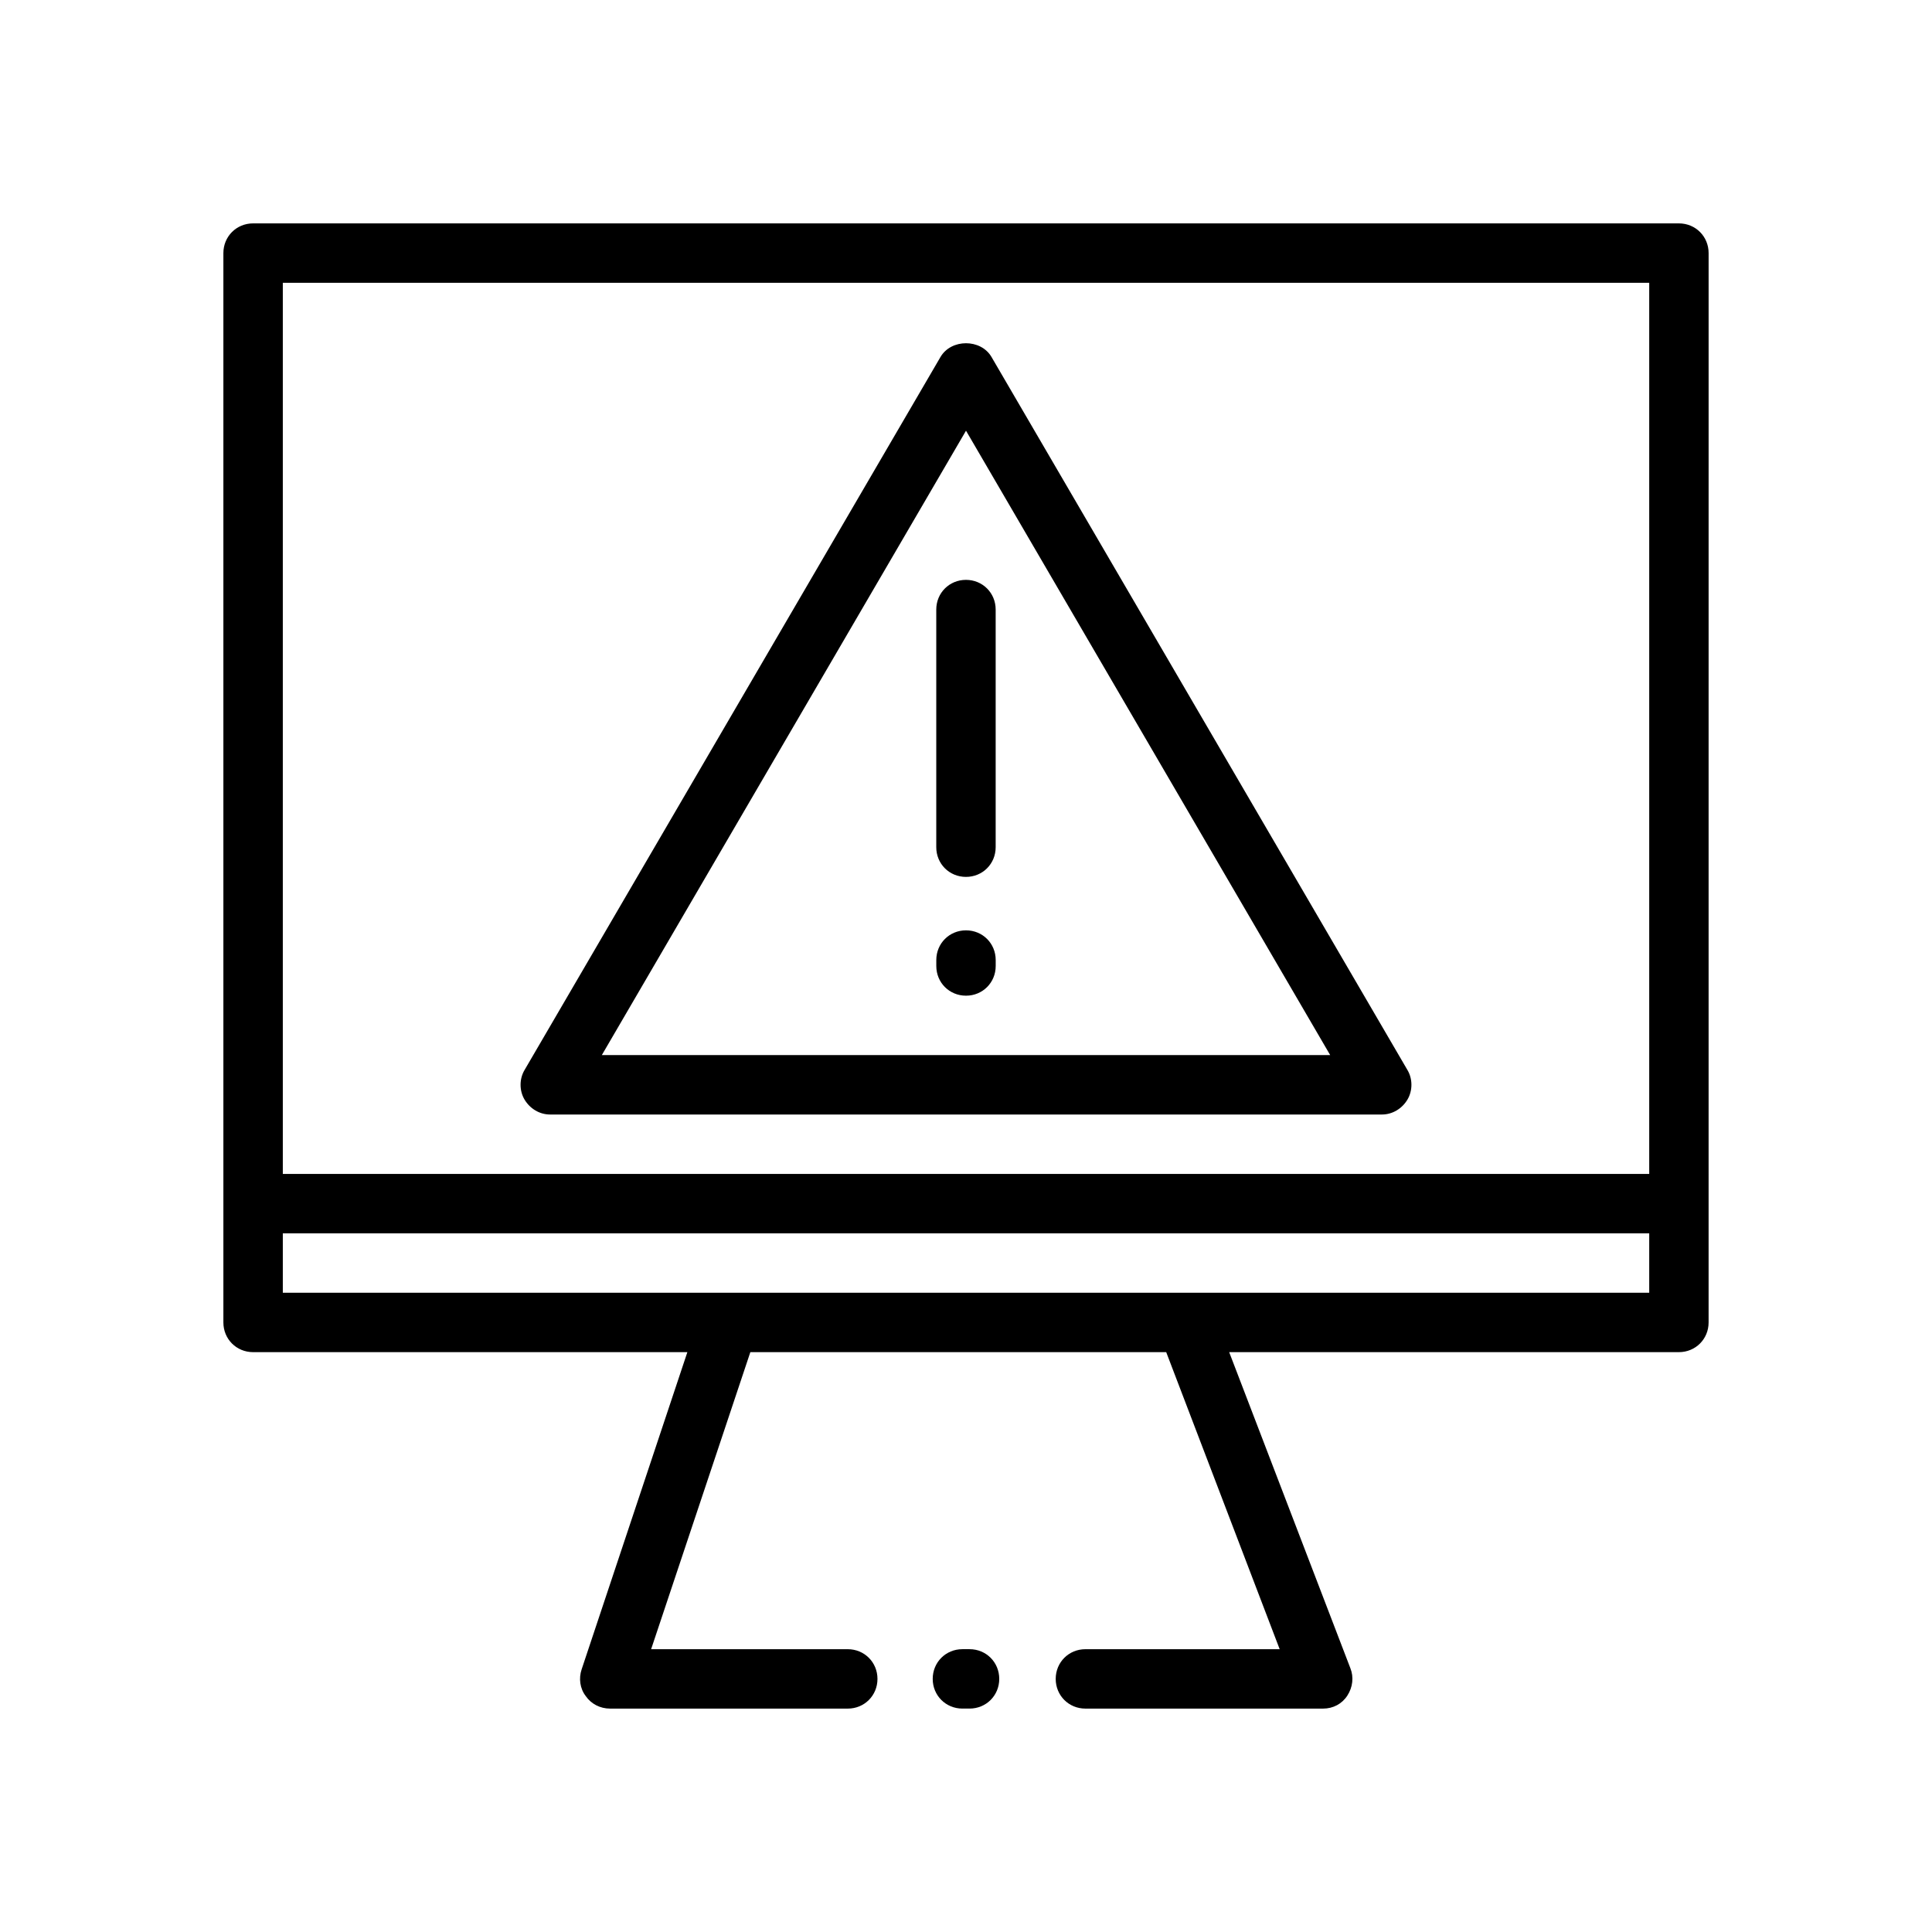
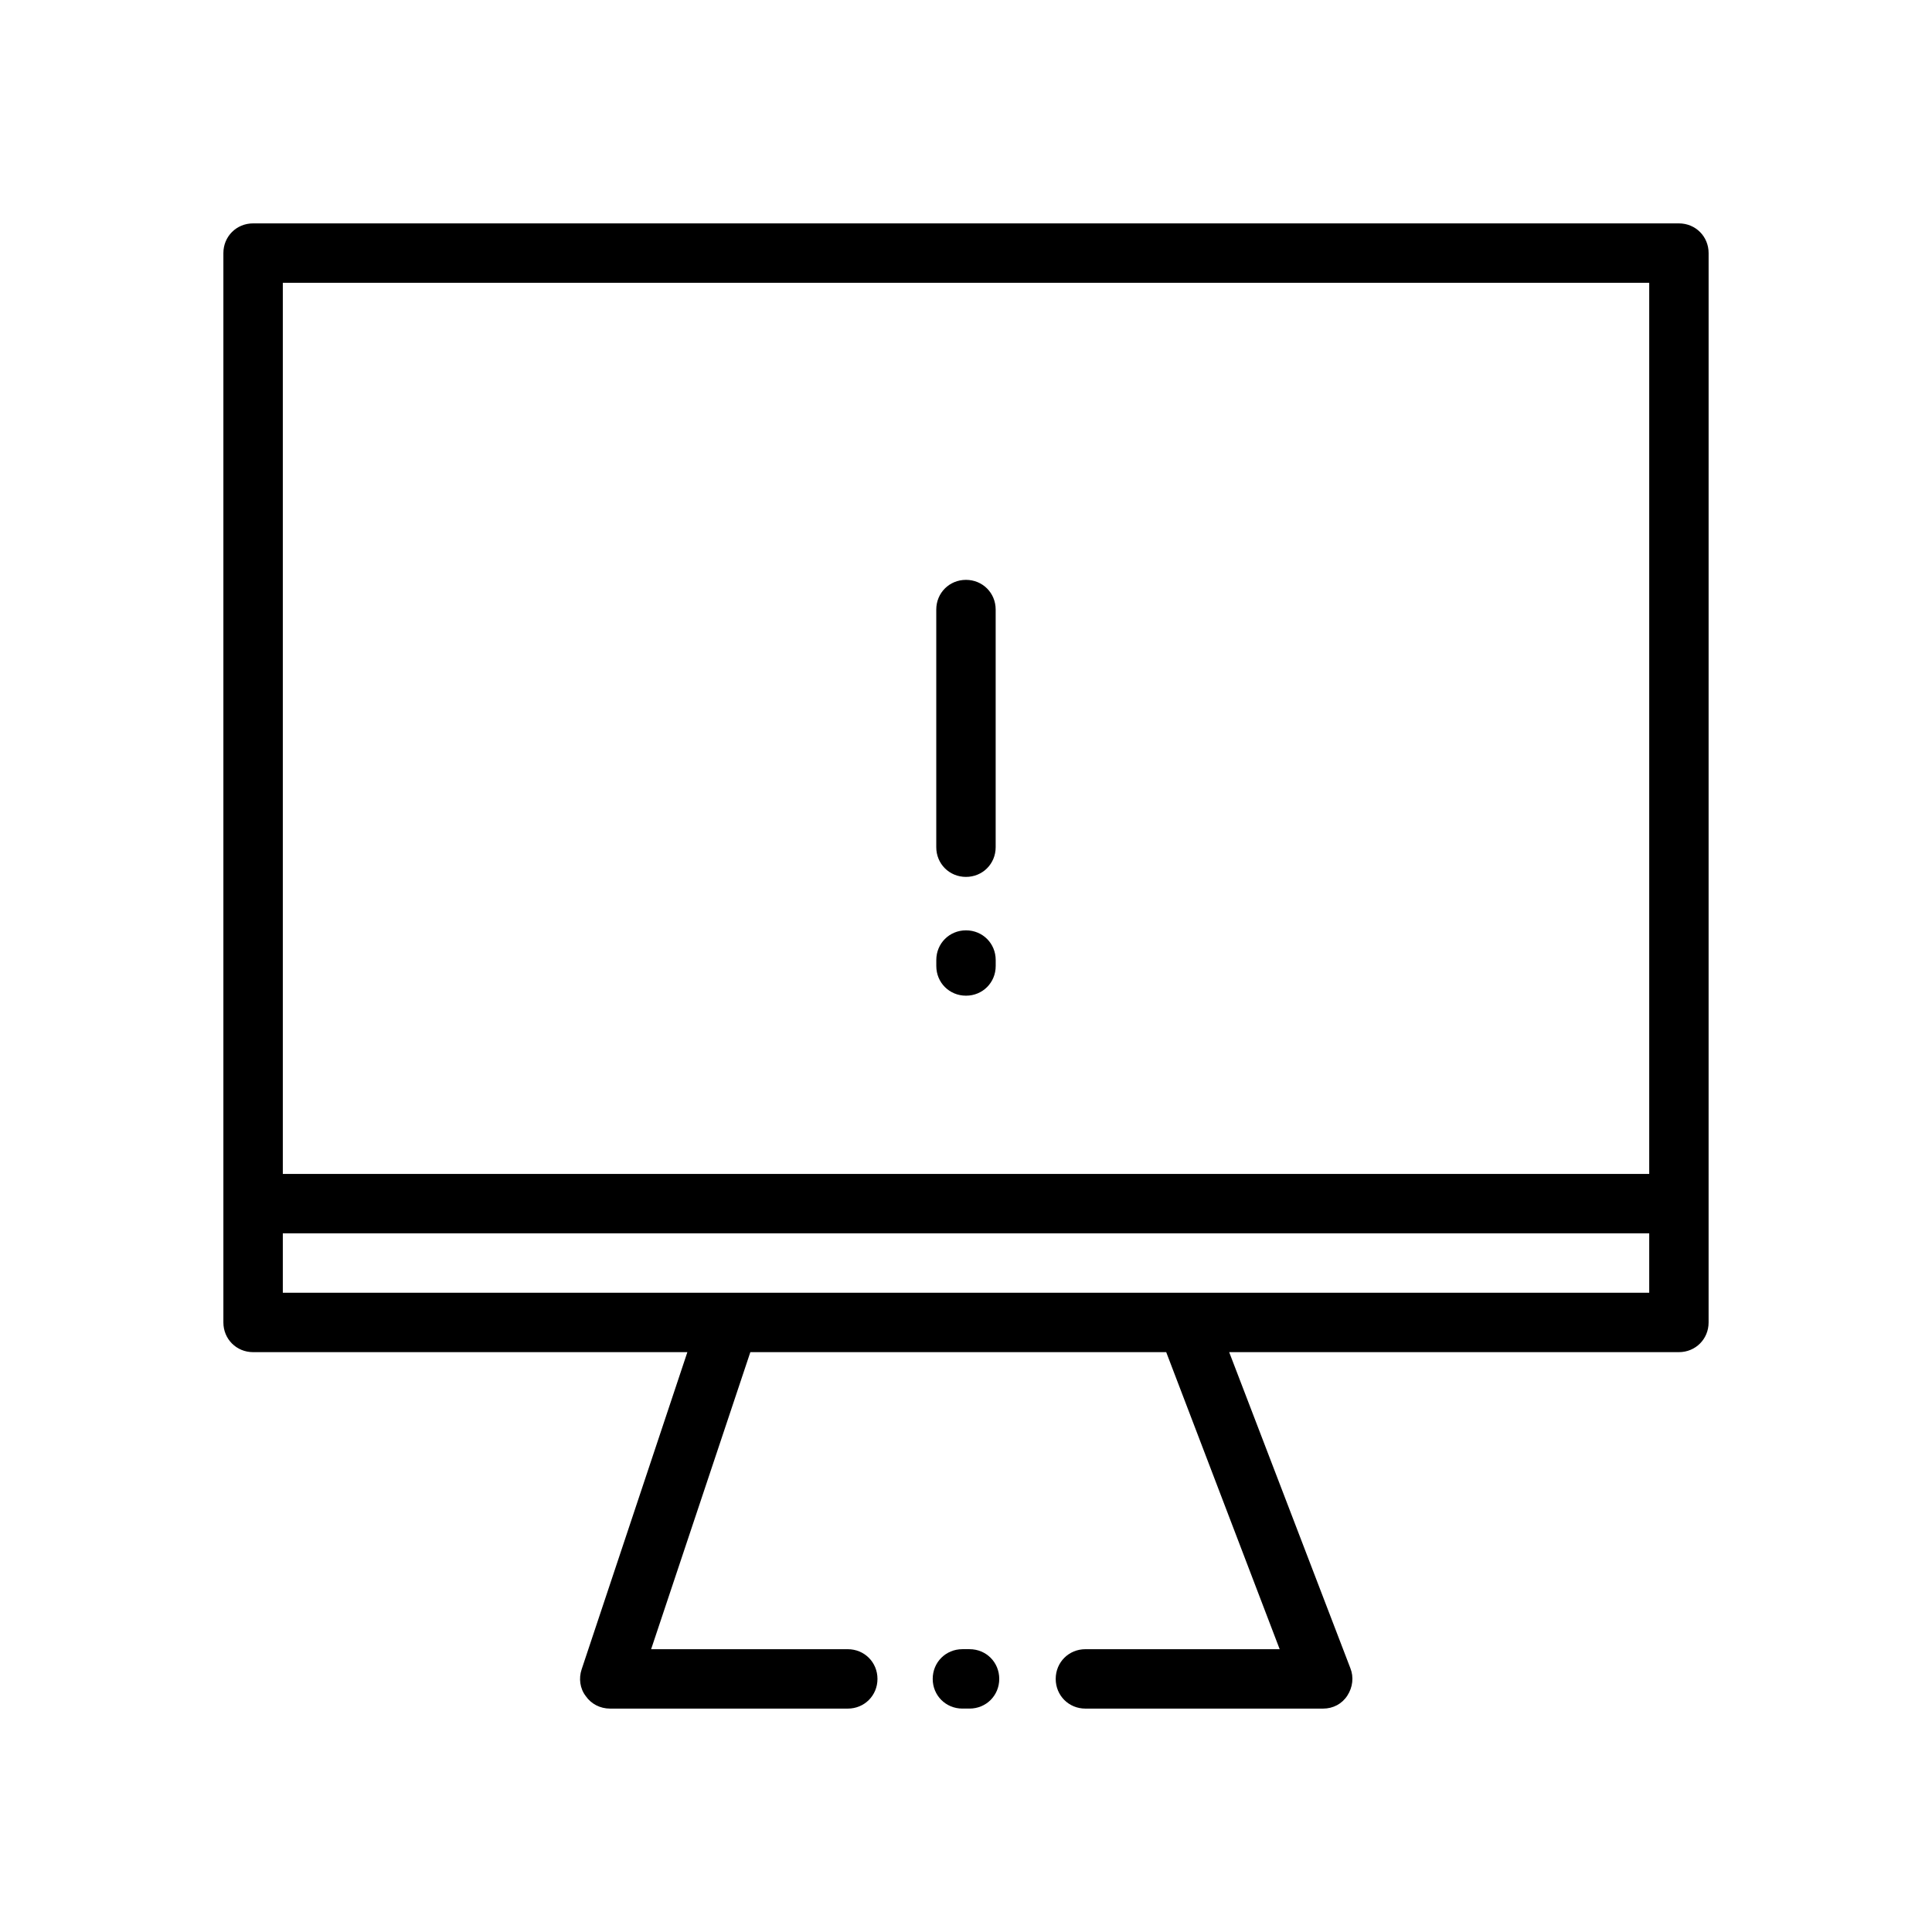
<svg xmlns="http://www.w3.org/2000/svg" fill="#000000" width="800px" height="800px" version="1.1" viewBox="144 144 512 512">
  <g>
    <path d="m400.94 581.05h-1.891c-4.41 0-7.871 3.465-7.871 7.871 0 4.41 3.465 7.871 7.871 7.871h1.891c4.41 0 7.871-3.465 7.871-7.871 0-4.41-3.465-7.871-7.871-7.871z" />
    <path d="m588.93 203.2h-377.86c-4.41 0-7.871 3.465-7.871 7.871v283.39c0 4.41 3.465 7.871 7.871 7.871h115.09l-28.023 84.074c-0.789 2.363-0.473 5.039 1.102 7.086 1.418 2.047 3.777 3.305 6.453 3.305h62.977c4.41 0 7.871-3.465 7.871-7.871 0-4.41-3.465-7.871-7.871-7.871h-52.113l26.293-78.719h110.21l30.07 78.719h-51.484c-4.41 0-7.871 3.465-7.871 7.871 0 4.41 3.465 7.871 7.871 7.871h62.977c2.676 0 5.039-1.258 6.453-3.465 1.418-2.203 1.73-4.879 0.789-7.242l-32.117-83.758h119.18c4.41 0 7.871-3.465 7.871-7.871l0.004-283.39c0-4.41-3.465-7.871-7.871-7.871zm-369.98 15.742h362.11v236.16h-362.11zm362.11 267.65h-362.11v-15.742h362.11z" />
-     <path d="m406.77 238.62c-2.832-4.879-10.707-4.879-13.539 0l-110.21 188.93c-1.418 2.363-1.418 5.512 0 7.871 1.418 2.363 3.938 3.938 6.769 3.938h220.42c2.832 0 5.352-1.574 6.769-3.938s1.418-5.512 0-7.871l-110.21-188.93zm-103.28 184.99 96.512-165.47 96.512 165.47z" />
    <path d="m392.12 305.54v62.977c0 4.41 3.465 7.871 7.871 7.871 4.41 0 7.871-3.465 7.871-7.871v-62.977c0-4.41-3.465-7.871-7.871-7.871-4.41 0-7.871 3.465-7.871 7.871z" />
    <path d="m400 390.55c-4.41 0-7.871 3.465-7.871 7.871v1.574c0 4.41 3.465 7.871 7.871 7.871 4.41 0 7.871-3.465 7.871-7.871v-1.574c0-4.41-3.465-7.871-7.871-7.871z" />
  </g>
</svg>